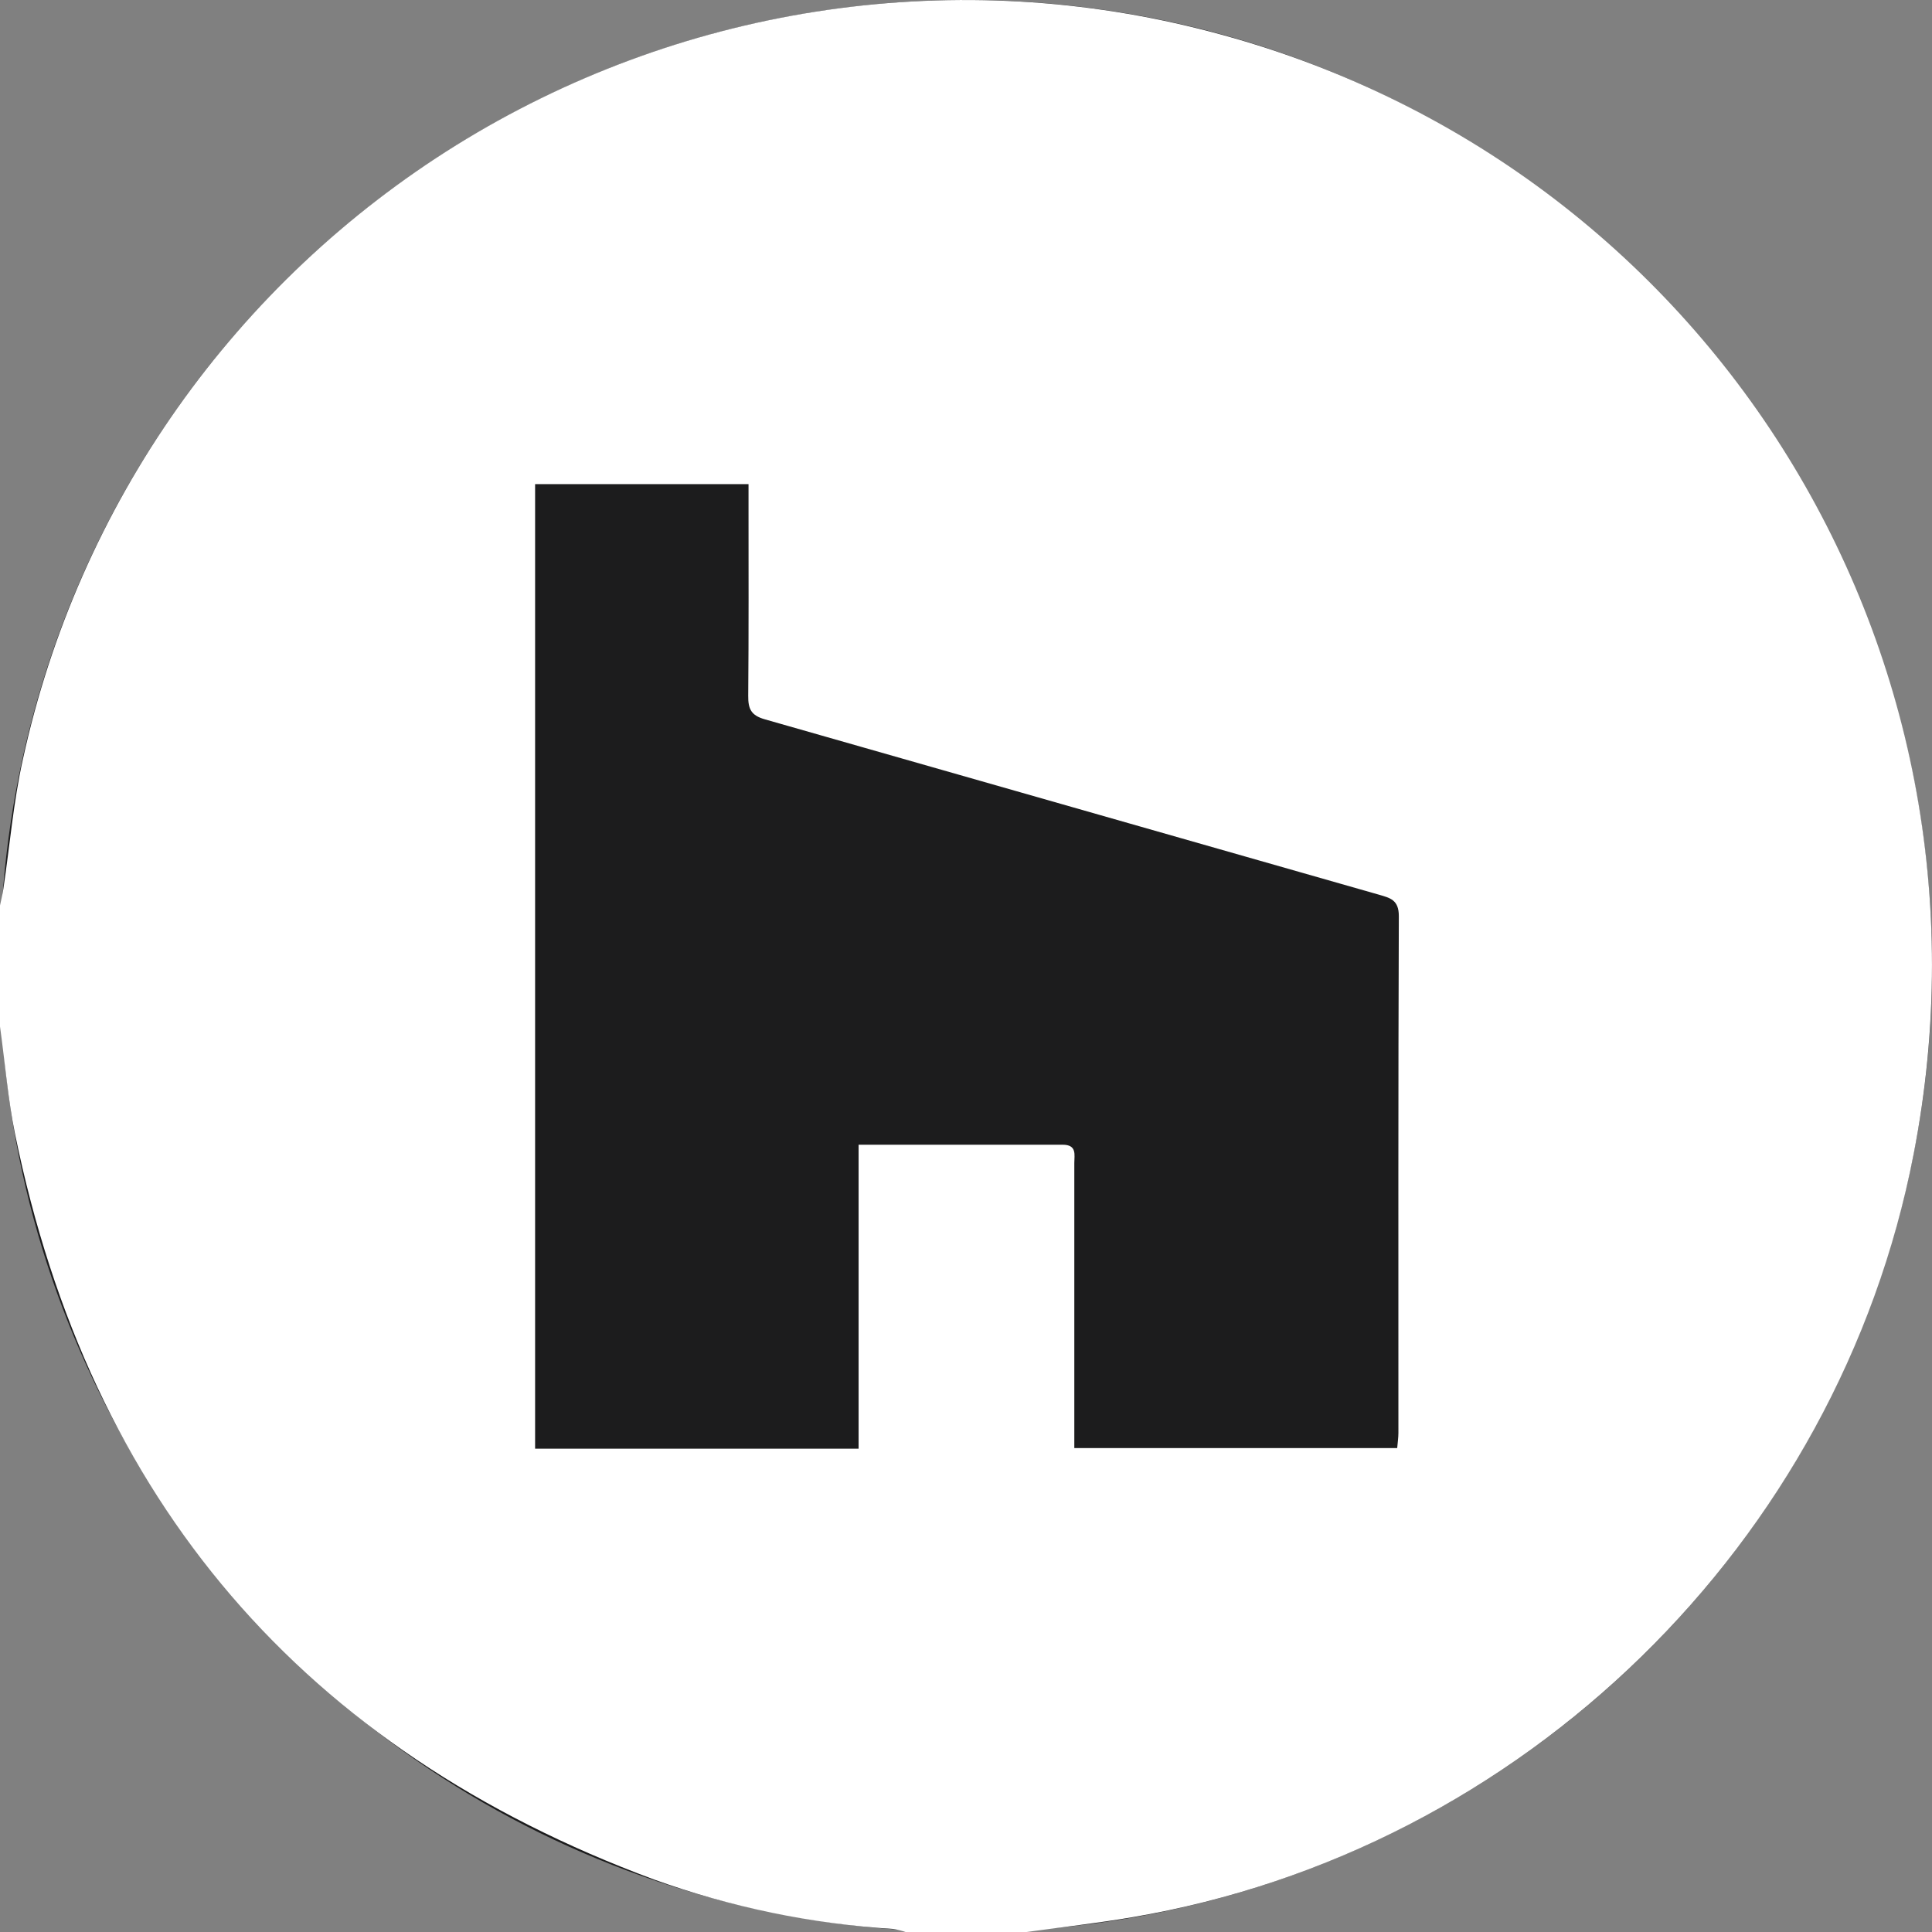
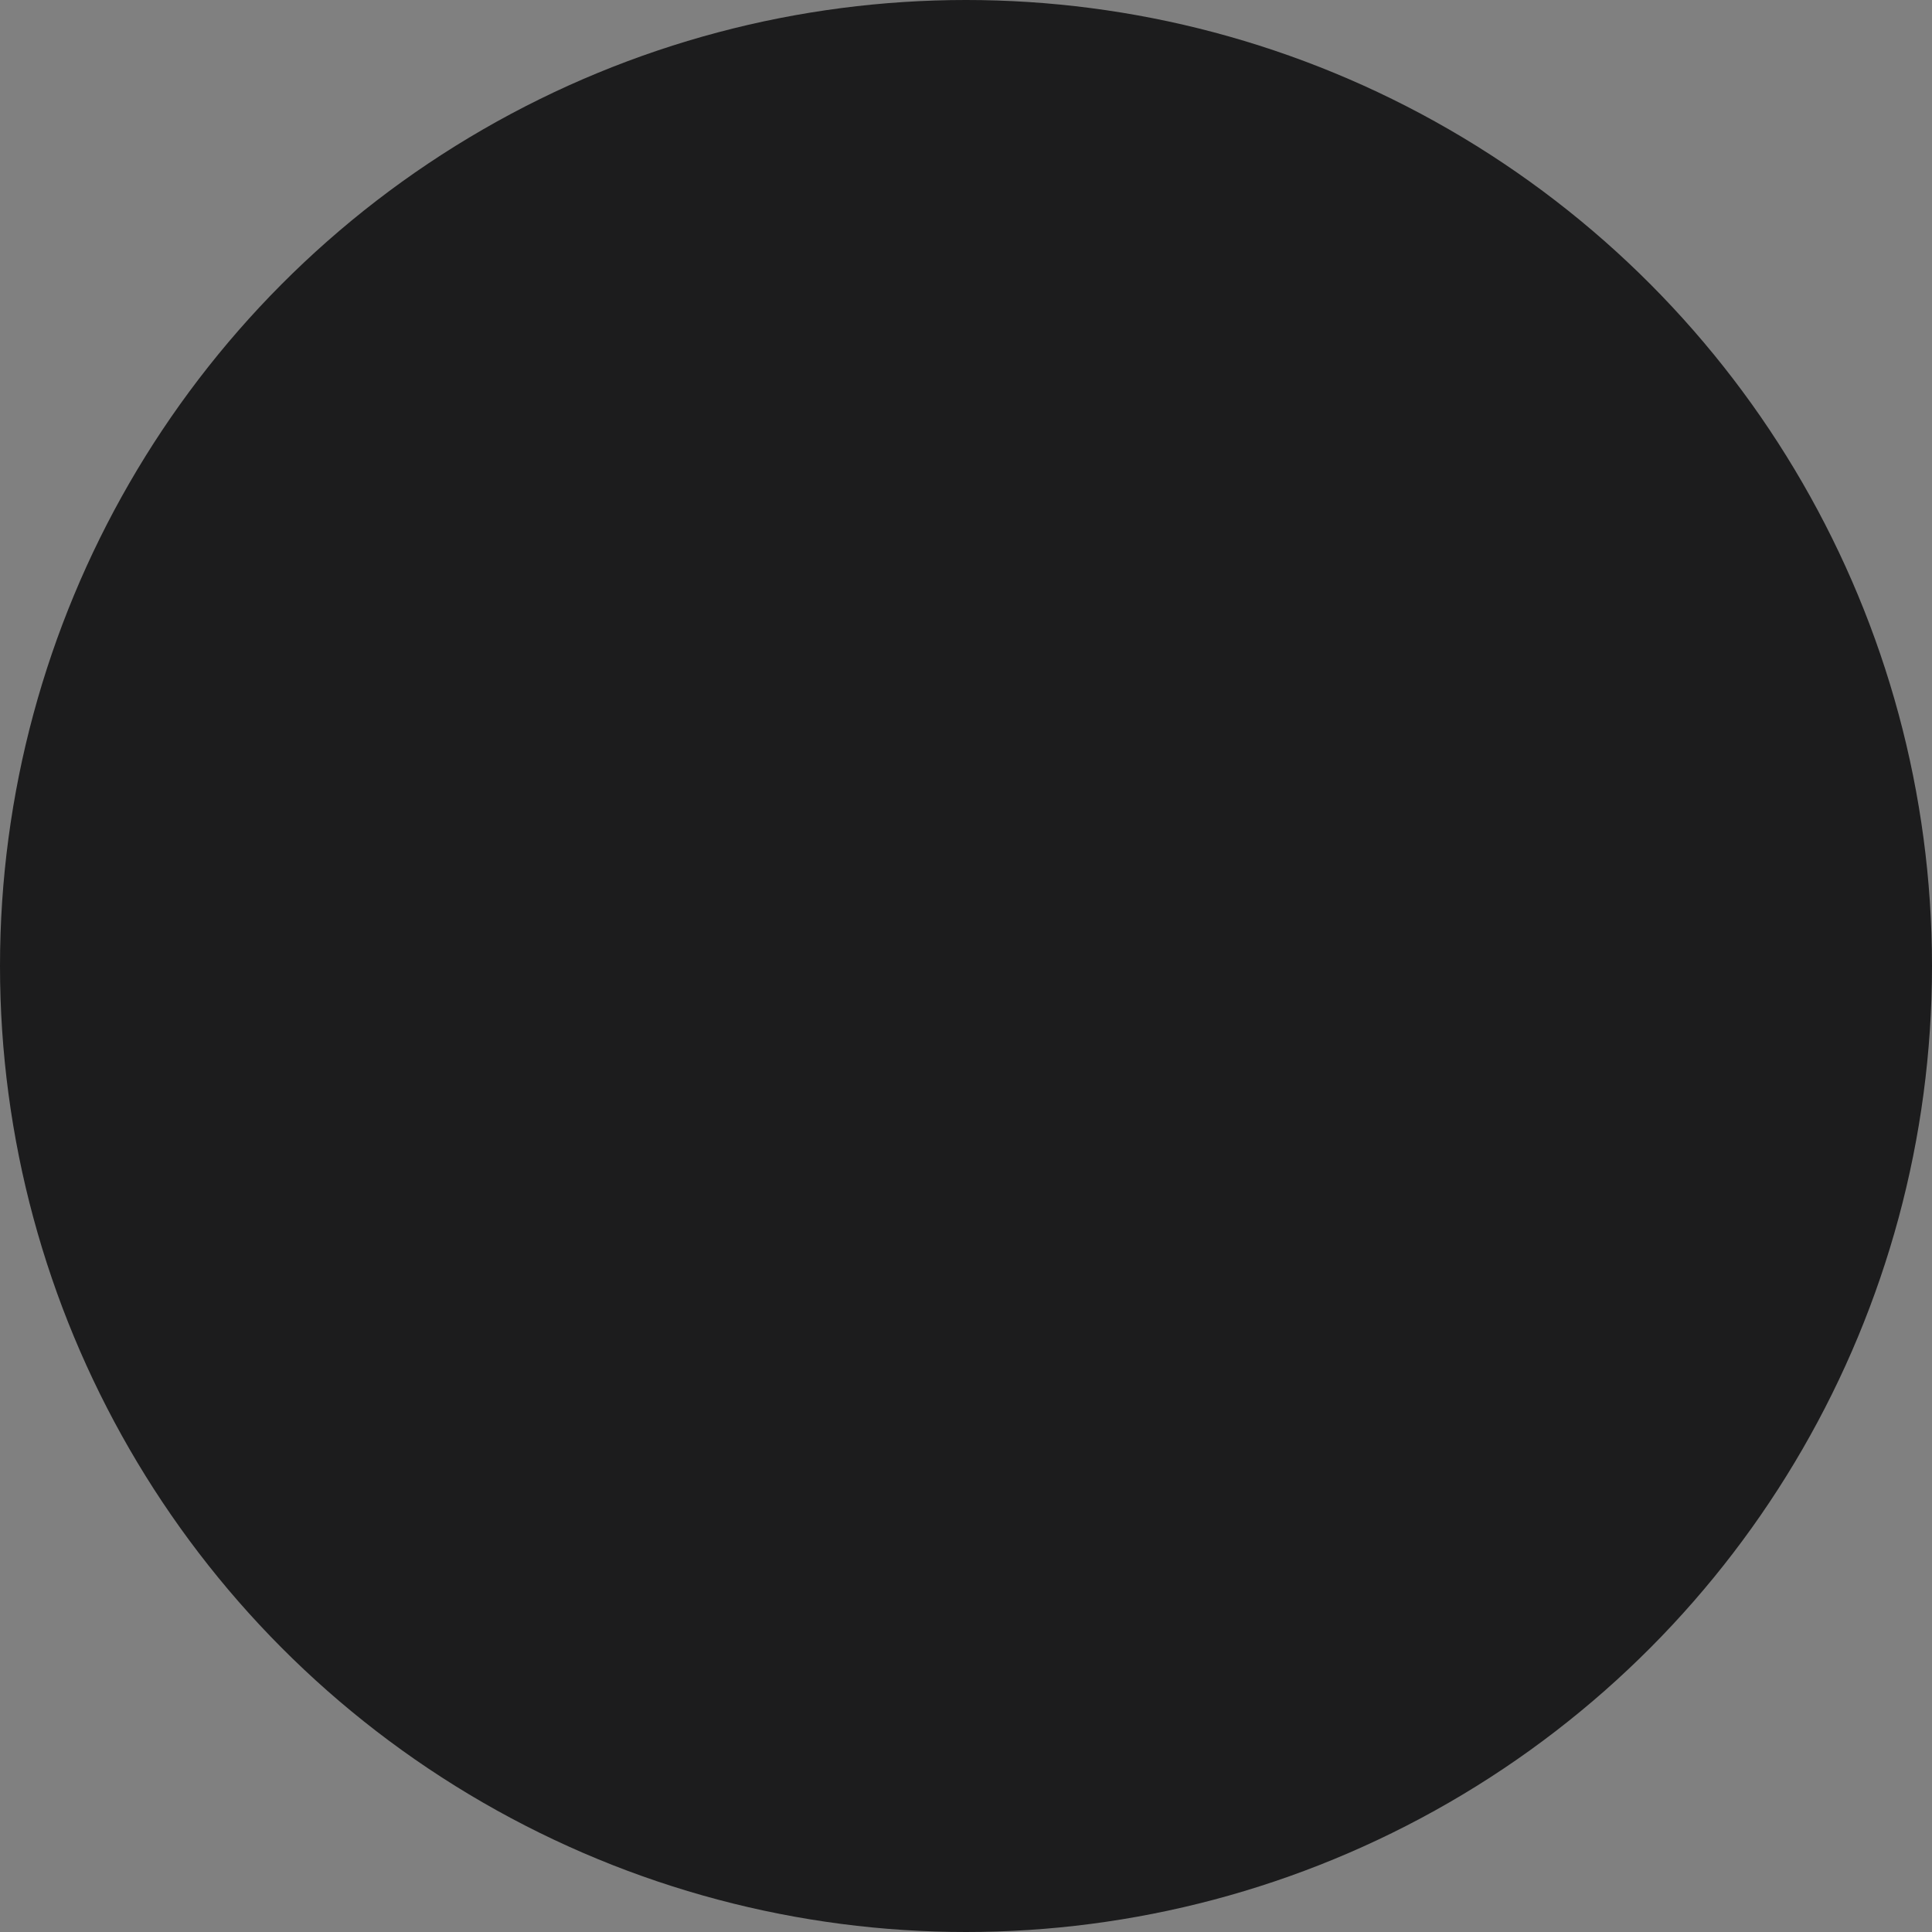
<svg xmlns="http://www.w3.org/2000/svg" width="32" height="32" viewBox="0 0 32 32" fill="none">
  <rect x="0" y="0" width="32" height="32" fill="#808080" stroke="none" />
  <circle cx="16" cy="16" r="16" fill="#1C1C1D" />
-   <path d="M17.003 32H14.999C14.932 31.977 14.863 31.96 14.793 31.949C13.441 31.866 12.108 31.59 10.834 31.131C5.023 28.978 1.496 24.863 0.25 18.787C0.13 18.203 0.083 17.596 0 17.001V14.998C0.018 14.908 0.042 14.817 0.055 14.726C0.163 14.007 0.222 13.277 0.381 12.568C0.836 10.48 1.706 8.504 2.939 6.758C4.173 5.012 5.744 3.531 7.56 2.403C9.376 1.276 11.4 0.524 13.512 0.193C15.624 -0.138 17.781 -0.042 19.855 0.476C28.192 2.545 33.335 10.692 31.696 19.115C30.444 25.564 25.234 30.653 18.755 31.755C18.177 31.854 17.588 31.919 17.003 32ZM14.221 23.995V18.96C15.373 18.96 16.486 18.96 17.599 18.96C17.841 18.96 17.794 19.127 17.794 19.262C17.794 20.709 17.794 22.156 17.794 23.603V23.985H23.142C23.149 23.894 23.162 23.813 23.162 23.734C23.162 20.88 23.158 18.026 23.169 15.173C23.169 14.905 23.026 14.873 22.84 14.819C19.451 13.851 16.062 12.883 12.671 11.915C12.438 11.85 12.391 11.74 12.393 11.524C12.402 10.472 12.398 9.42 12.398 8.368V8.019H8.863V23.995H14.221Z" fill="white" />
</svg>